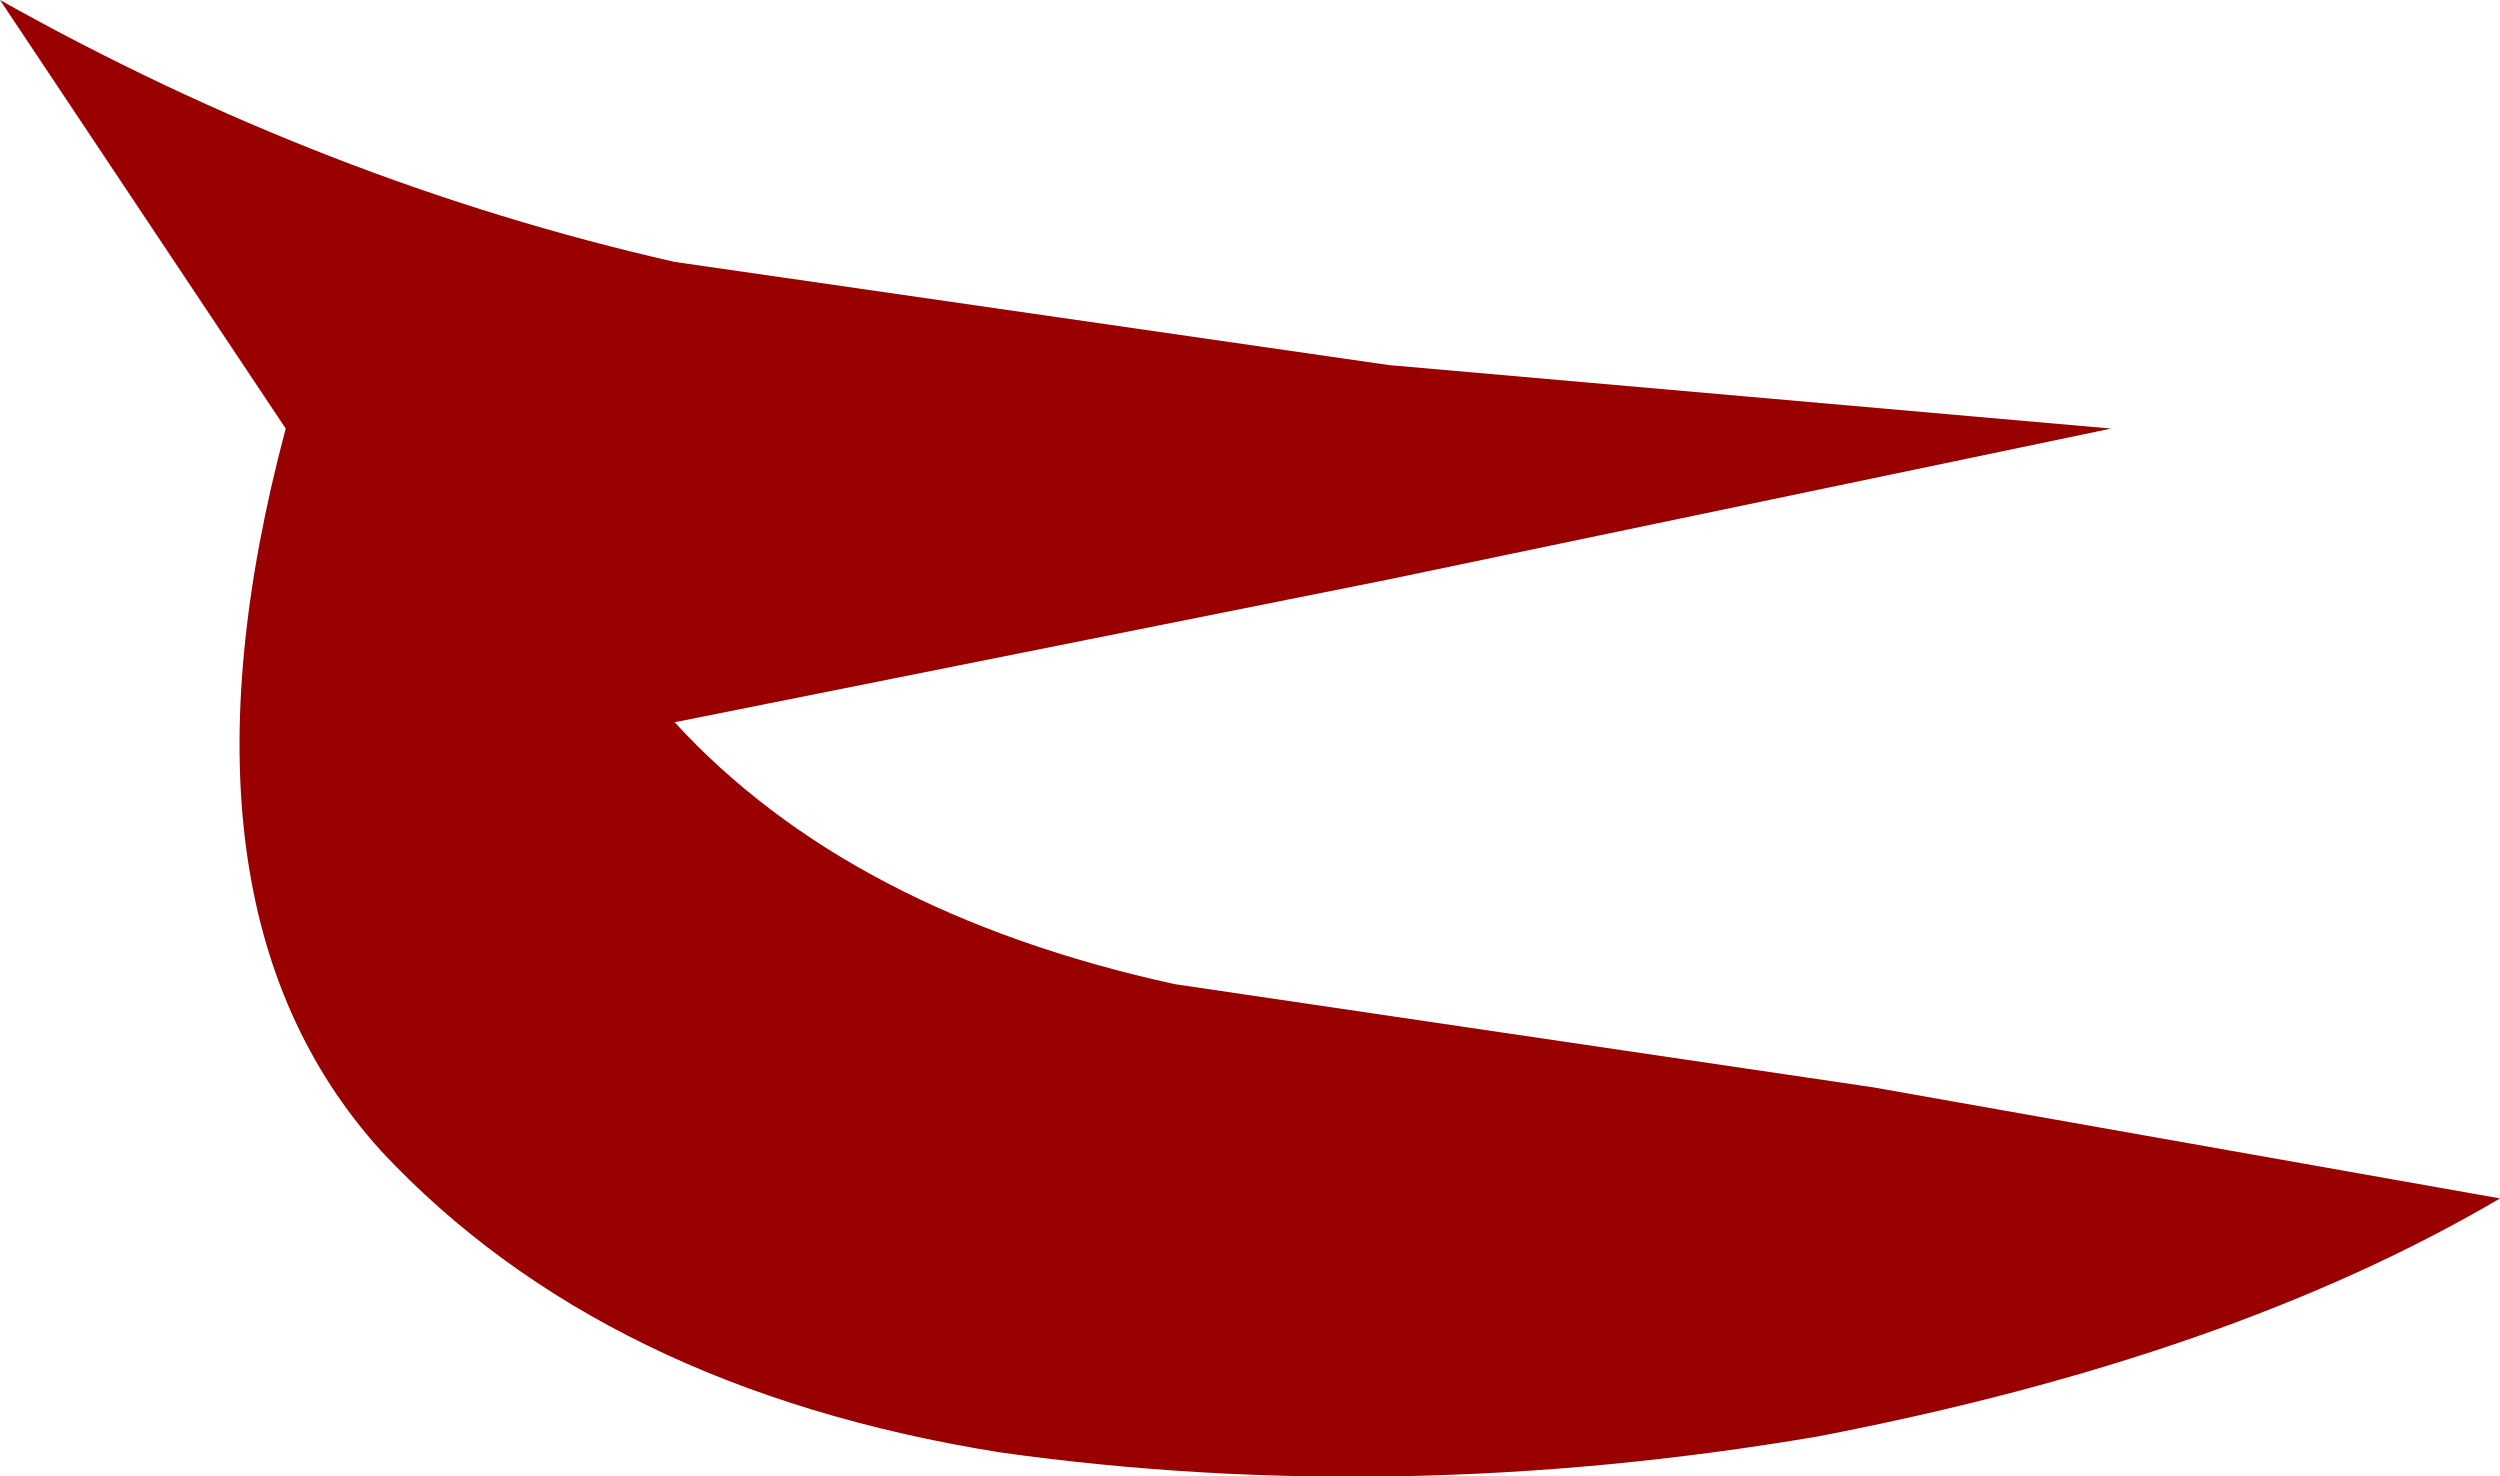
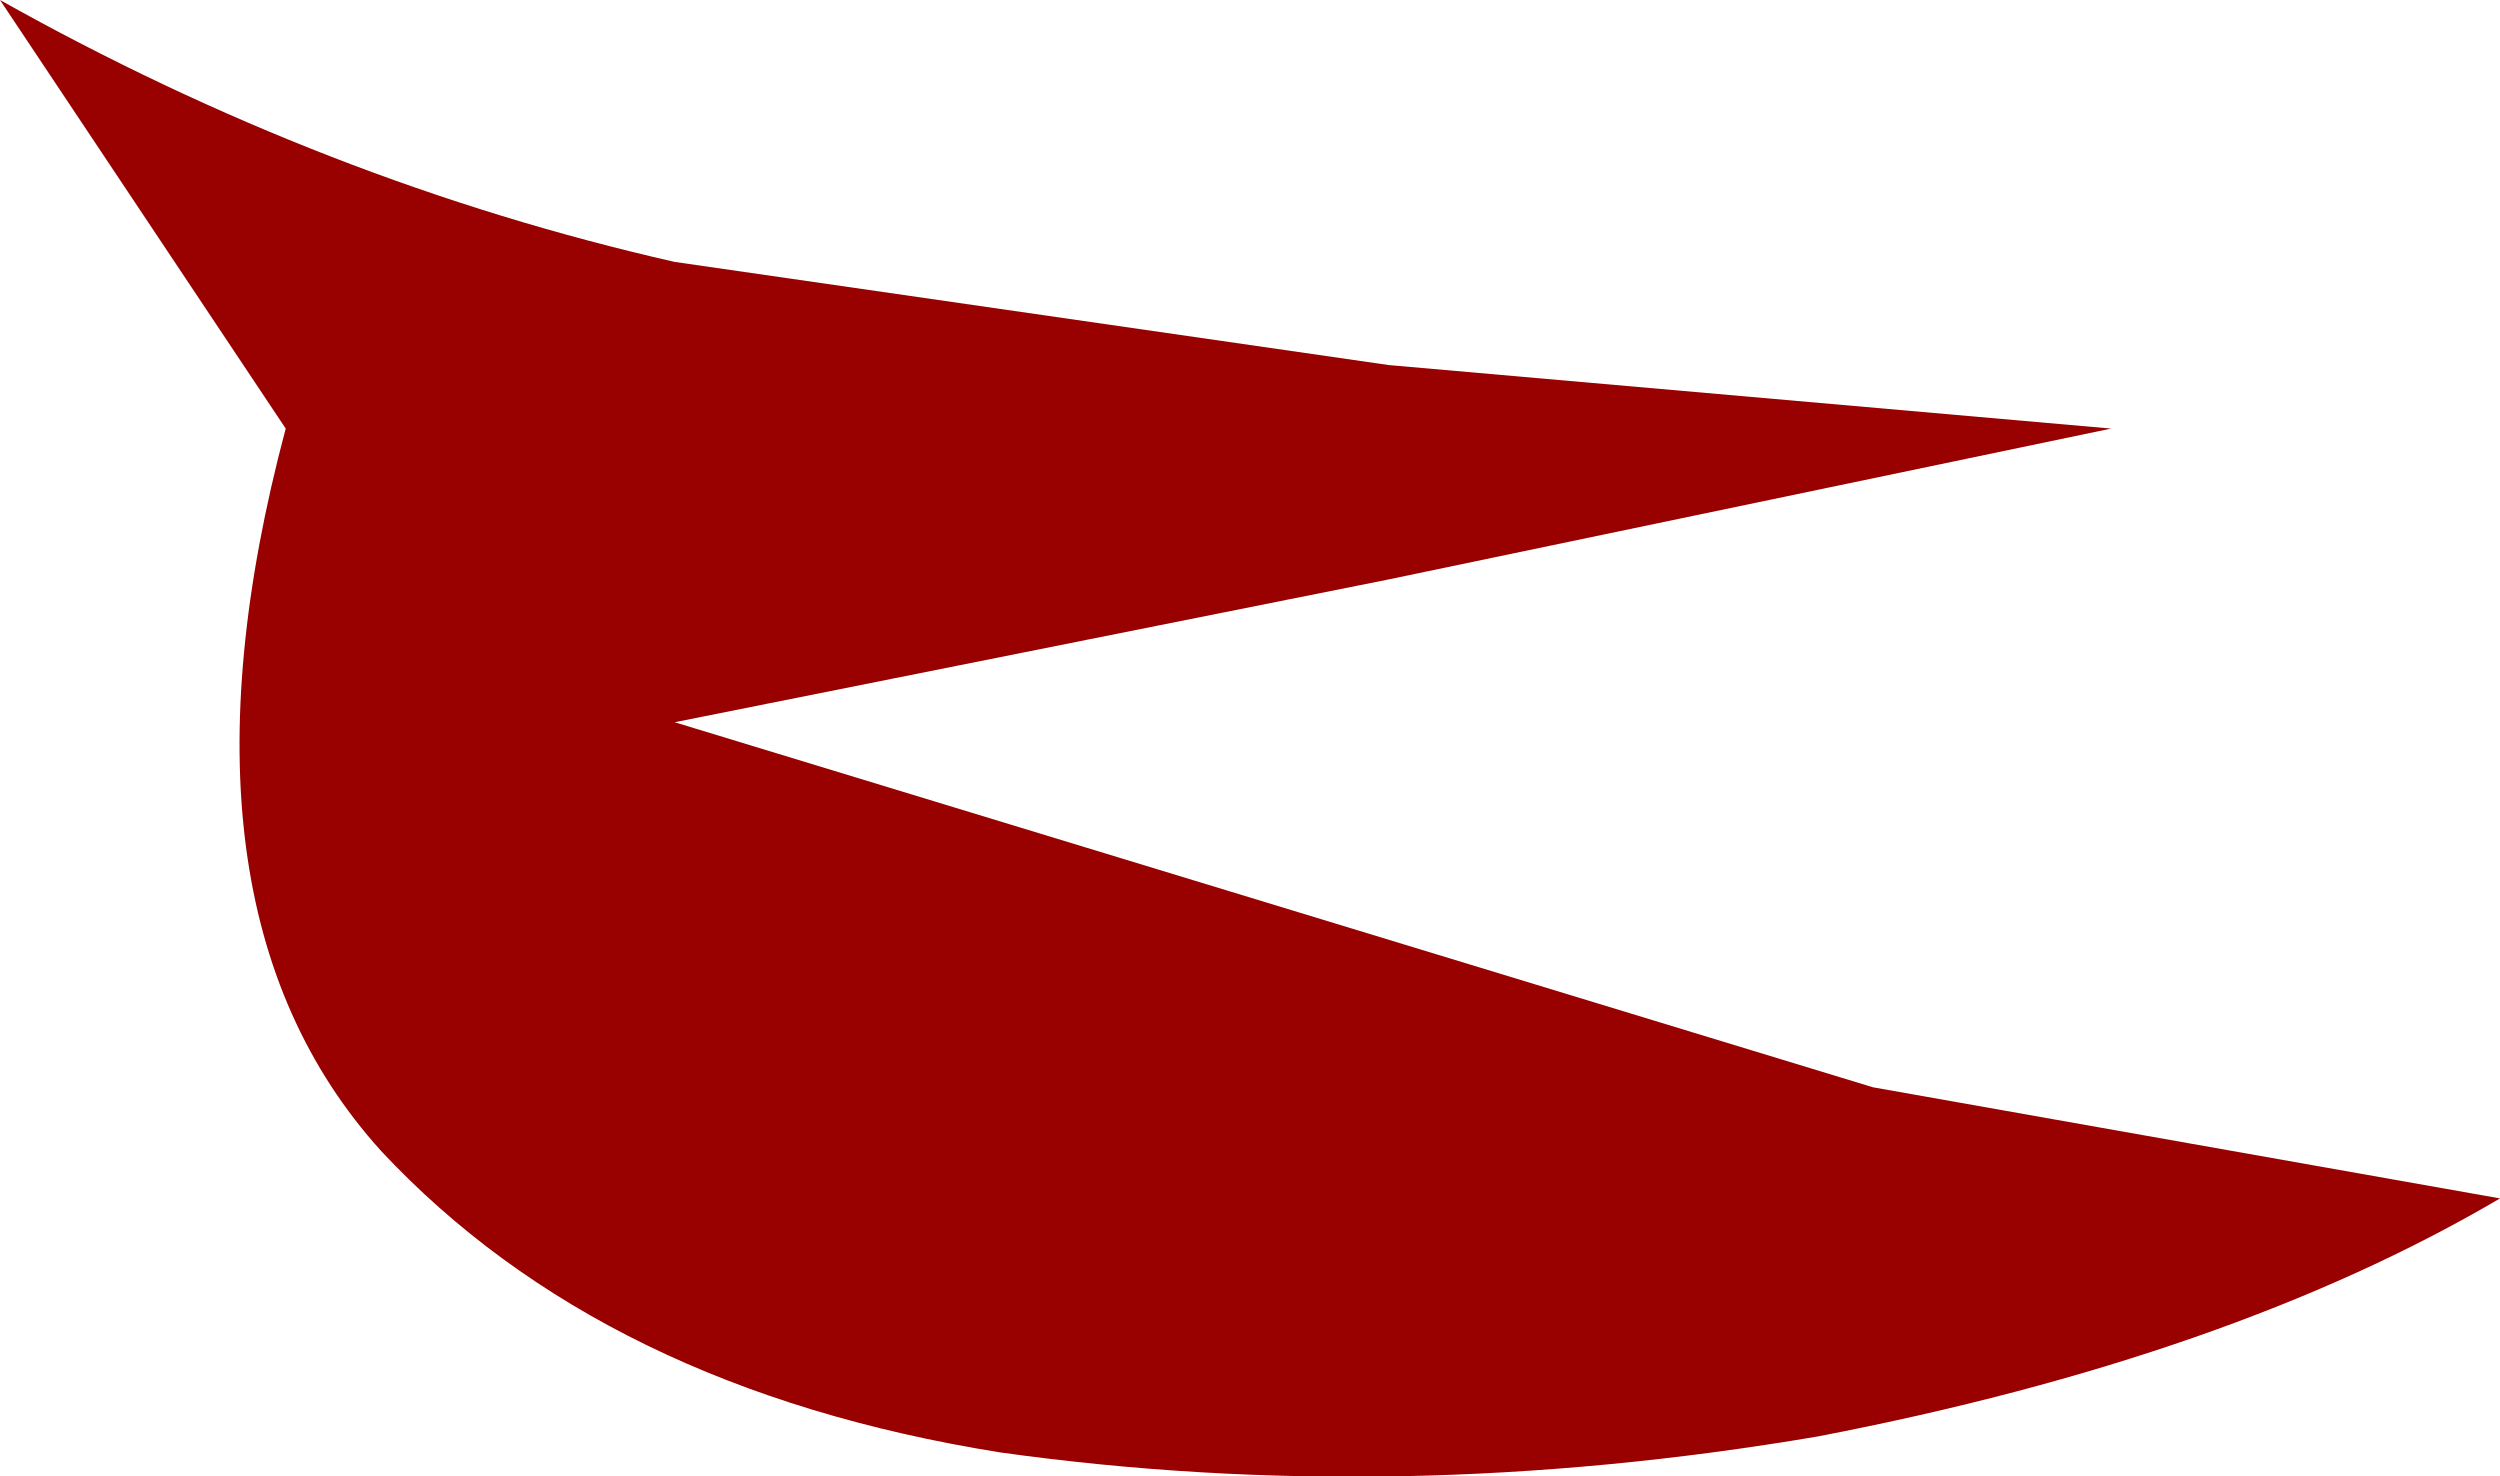
<svg xmlns="http://www.w3.org/2000/svg" height="9.3px" width="15.75px">
  <g transform="matrix(1.0, 0.0, 0.0, 1.0, 0.0, 0.0)">
-     <path d="M11.45 9.05 Q8.8 9.5 6.3 9.15 3.8 8.75 2.4 7.25 1.0 5.7 1.8 2.7 L0.0 0.0 Q2.05 1.15 4.25 1.65 L8.75 2.3 13.3 2.7 8.75 3.65 4.25 4.55 Q5.35 5.75 7.4 6.2 L11.8 6.85 15.75 7.55 Q14.05 8.55 11.45 9.05" fill="#990000" fill-rule="evenodd" stroke="none" />
+     <path d="M11.45 9.05 Q8.8 9.5 6.3 9.15 3.8 8.75 2.4 7.25 1.0 5.7 1.8 2.7 L0.0 0.0 Q2.05 1.15 4.25 1.65 L8.75 2.3 13.3 2.7 8.75 3.65 4.25 4.55 L11.8 6.85 15.75 7.55 Q14.05 8.55 11.45 9.05" fill="#990000" fill-rule="evenodd" stroke="none" />
  </g>
</svg>